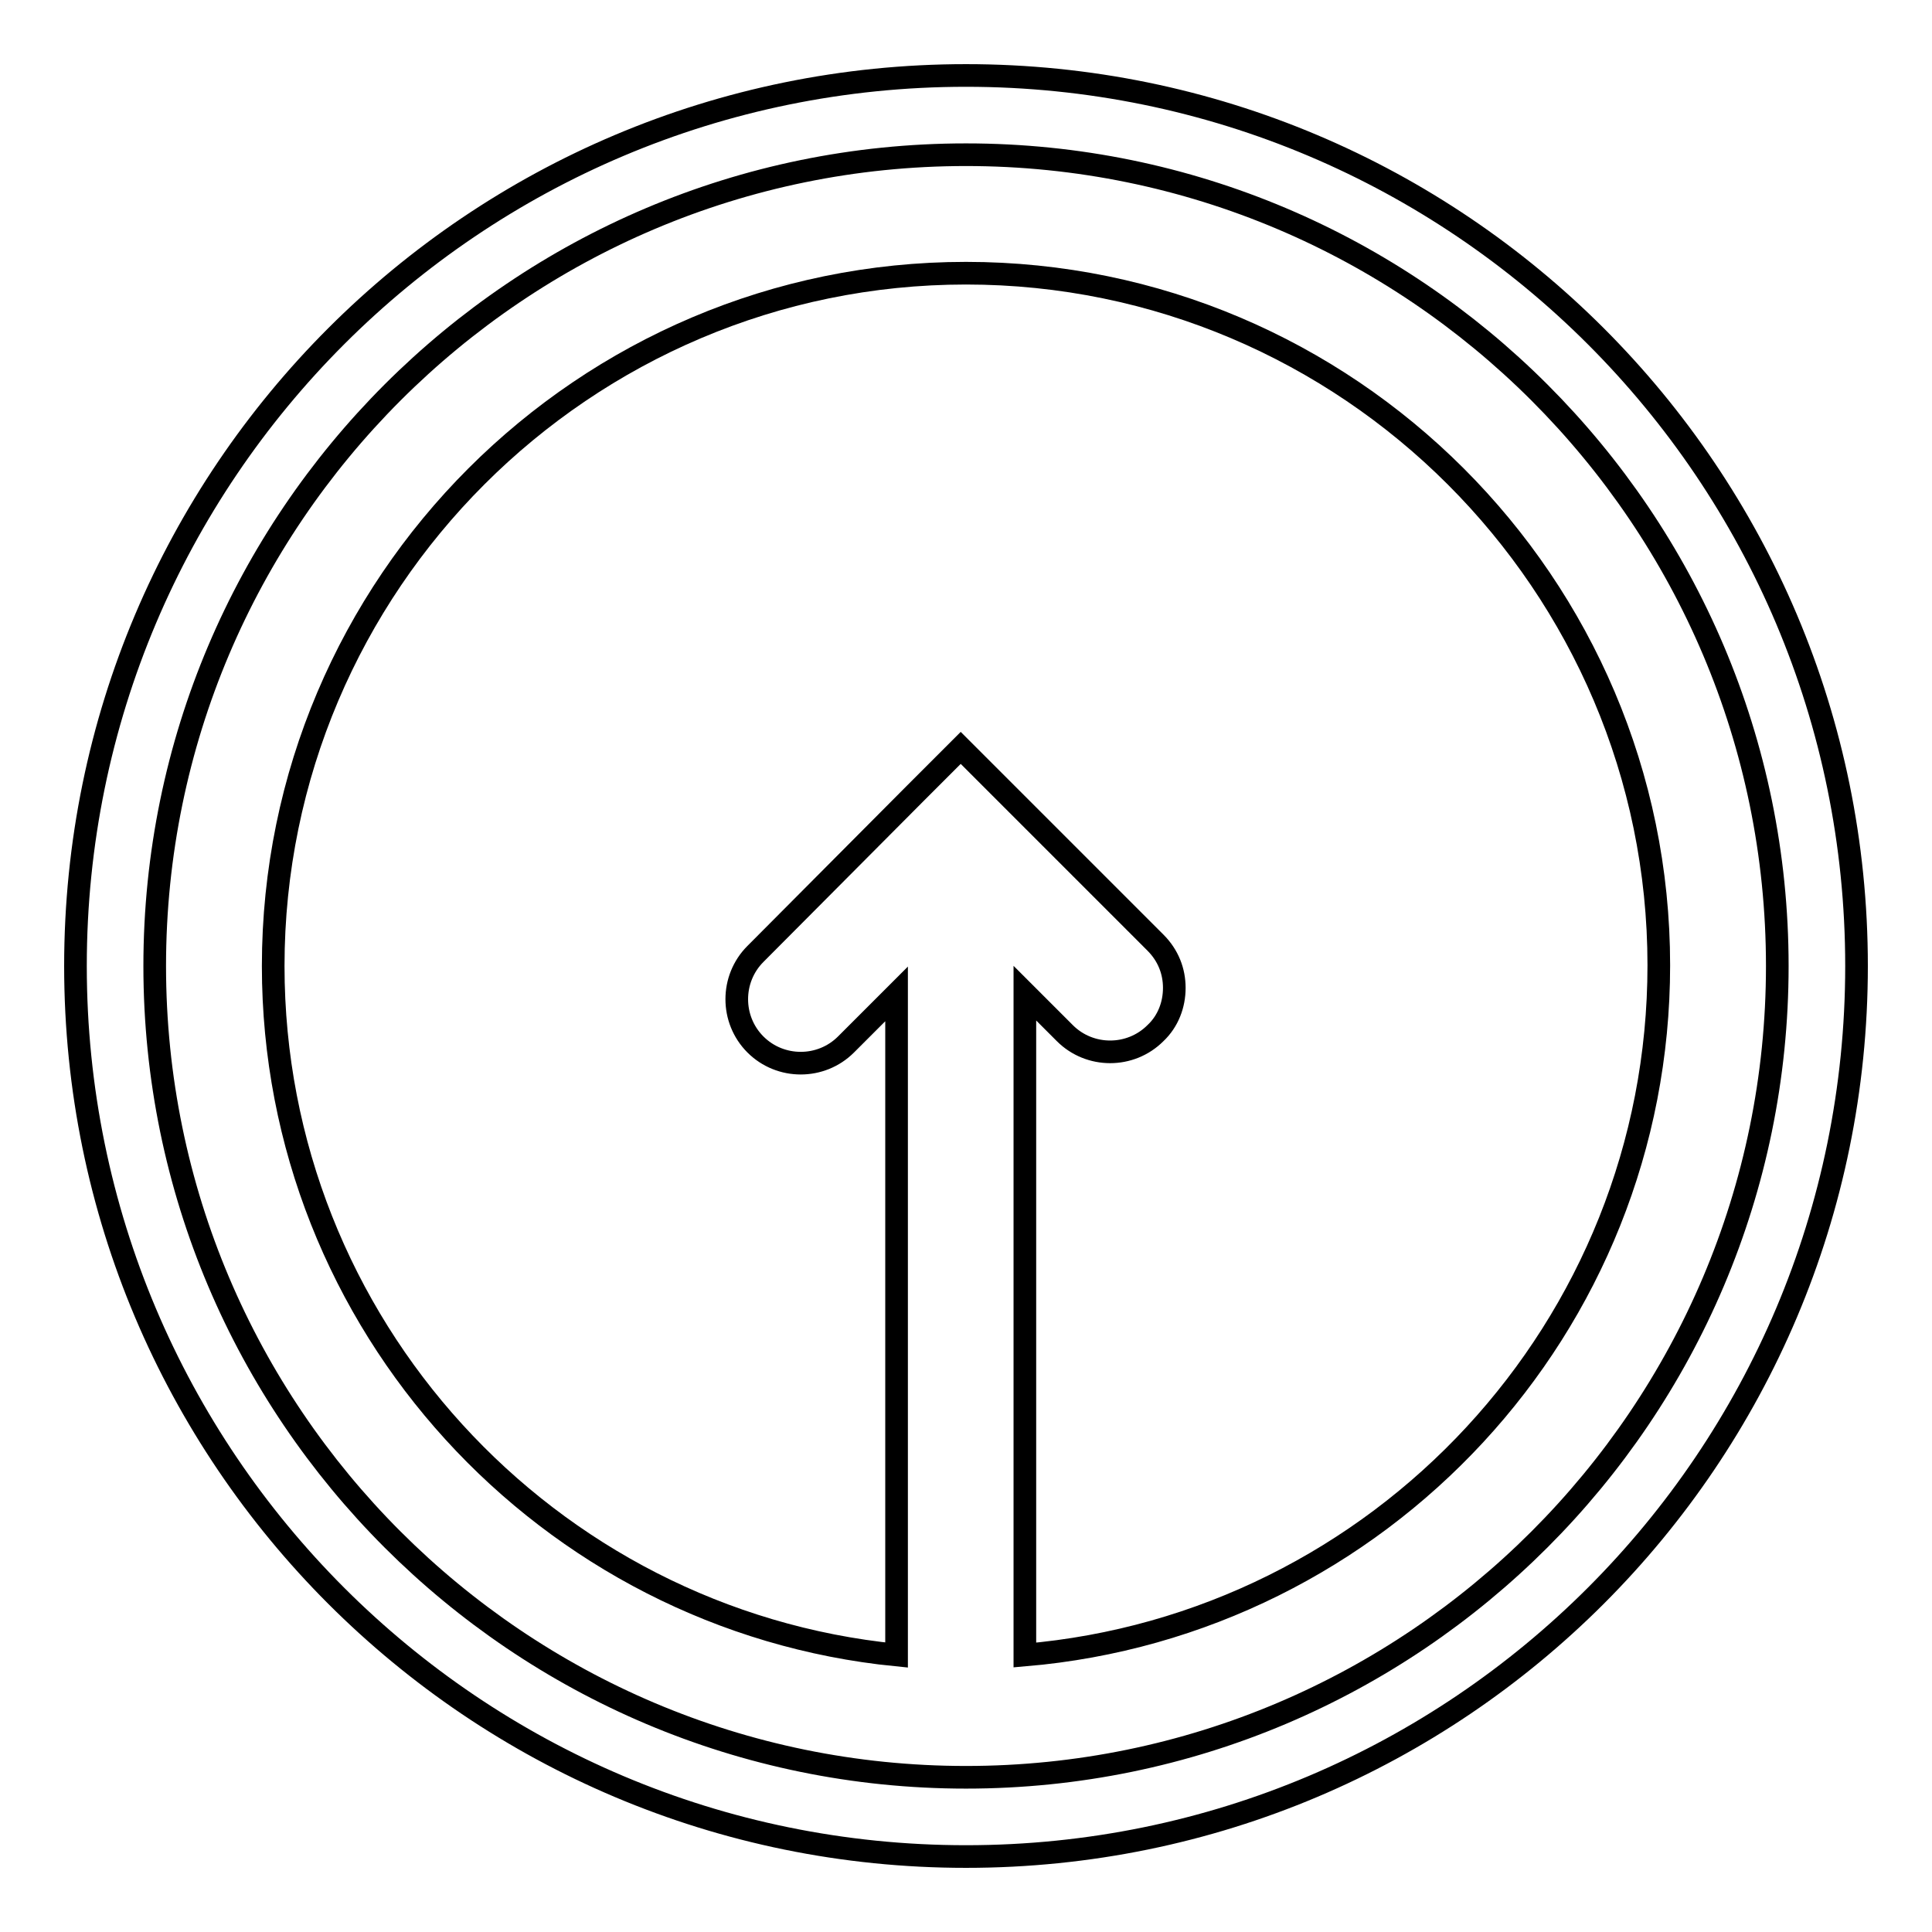
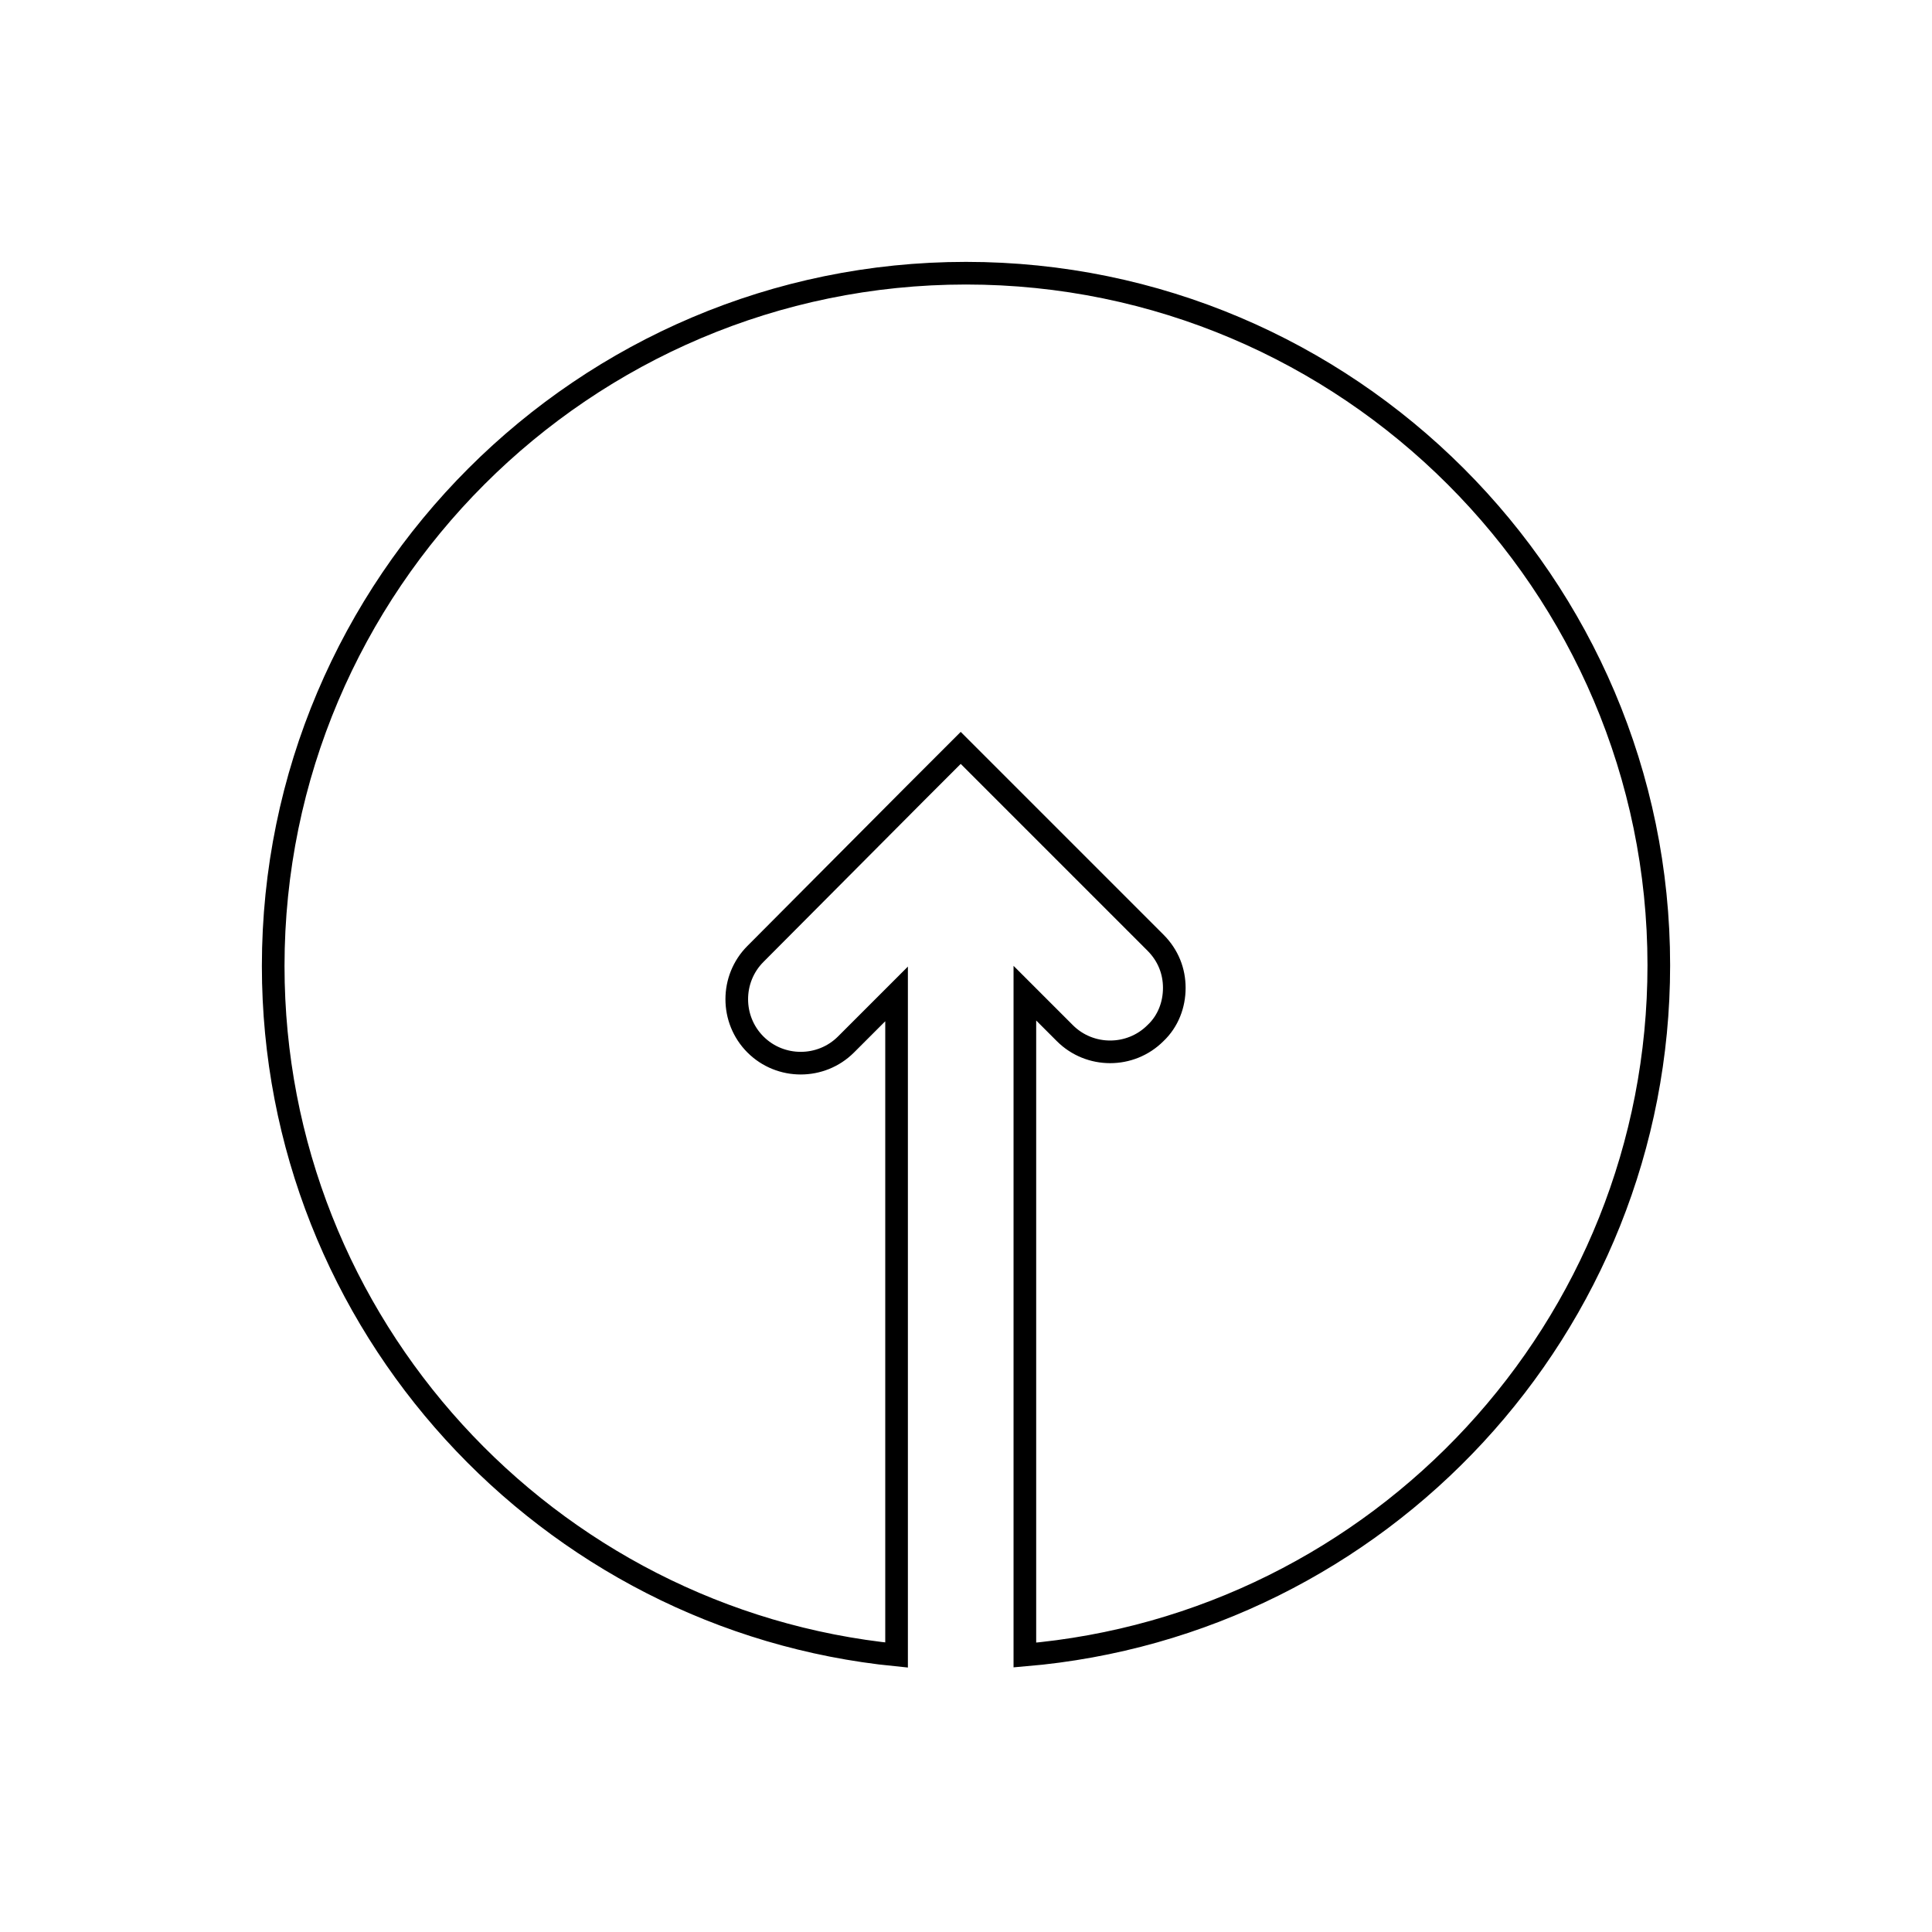
<svg xmlns="http://www.w3.org/2000/svg" version="1.1" x="0px" y="0px" viewBox="0 0 256 256" enable-background="new 0 0 256 256" xml:space="preserve">
  <g>
    <g>
      <g>
        <g>
-           <path stroke-width="3" fill-opacity="0" stroke="#000000" d="M128,10C62.8,10,10,62.8,10,128c0,65.2,52.8,118,118,118c65.2,0,118-52.8,118-118C246,62.8,193.2,10,128,10z M128,235.5c-59.3,0-107.5-48.2-107.5-107.5S68.7,20.5,128,20.5S235.5,68.7,235.5,128C235.5,187.3,187.3,235.5,128,235.5z" />
          <path stroke-width="3" fill-opacity="0" stroke="#000000" d="M128,36.2c-50.6,0-91.8,41.2-91.8,91.8c0,47.5,36.3,86.7,82.6,91.3v-87.6l-6.7,6.7c-3.3,3.3-8.7,3.3-12,0c-3.3-3.3-3.3-8.7,0-12l21.2-21.3l0,0l6-6l6,6h0l19.8,19.8c1.7,1.7,2.5,3.8,2.5,6c0,2.2-0.8,4.4-2.5,6c-3.3,3.3-8.7,3.3-12,0l-5.3-5.3v87.7c47-4,84-43.4,84-91.4C219.8,77.4,178.6,36.2,128,36.2z" />
        </g>
      </g>
      <g />
      <g />
      <g />
      <g />
      <g />
      <g />
      <g />
      <g />
      <g />
      <g />
      <g />
      <g />
      <g />
      <g />
      <g />
    </g>
  </g>
</svg>